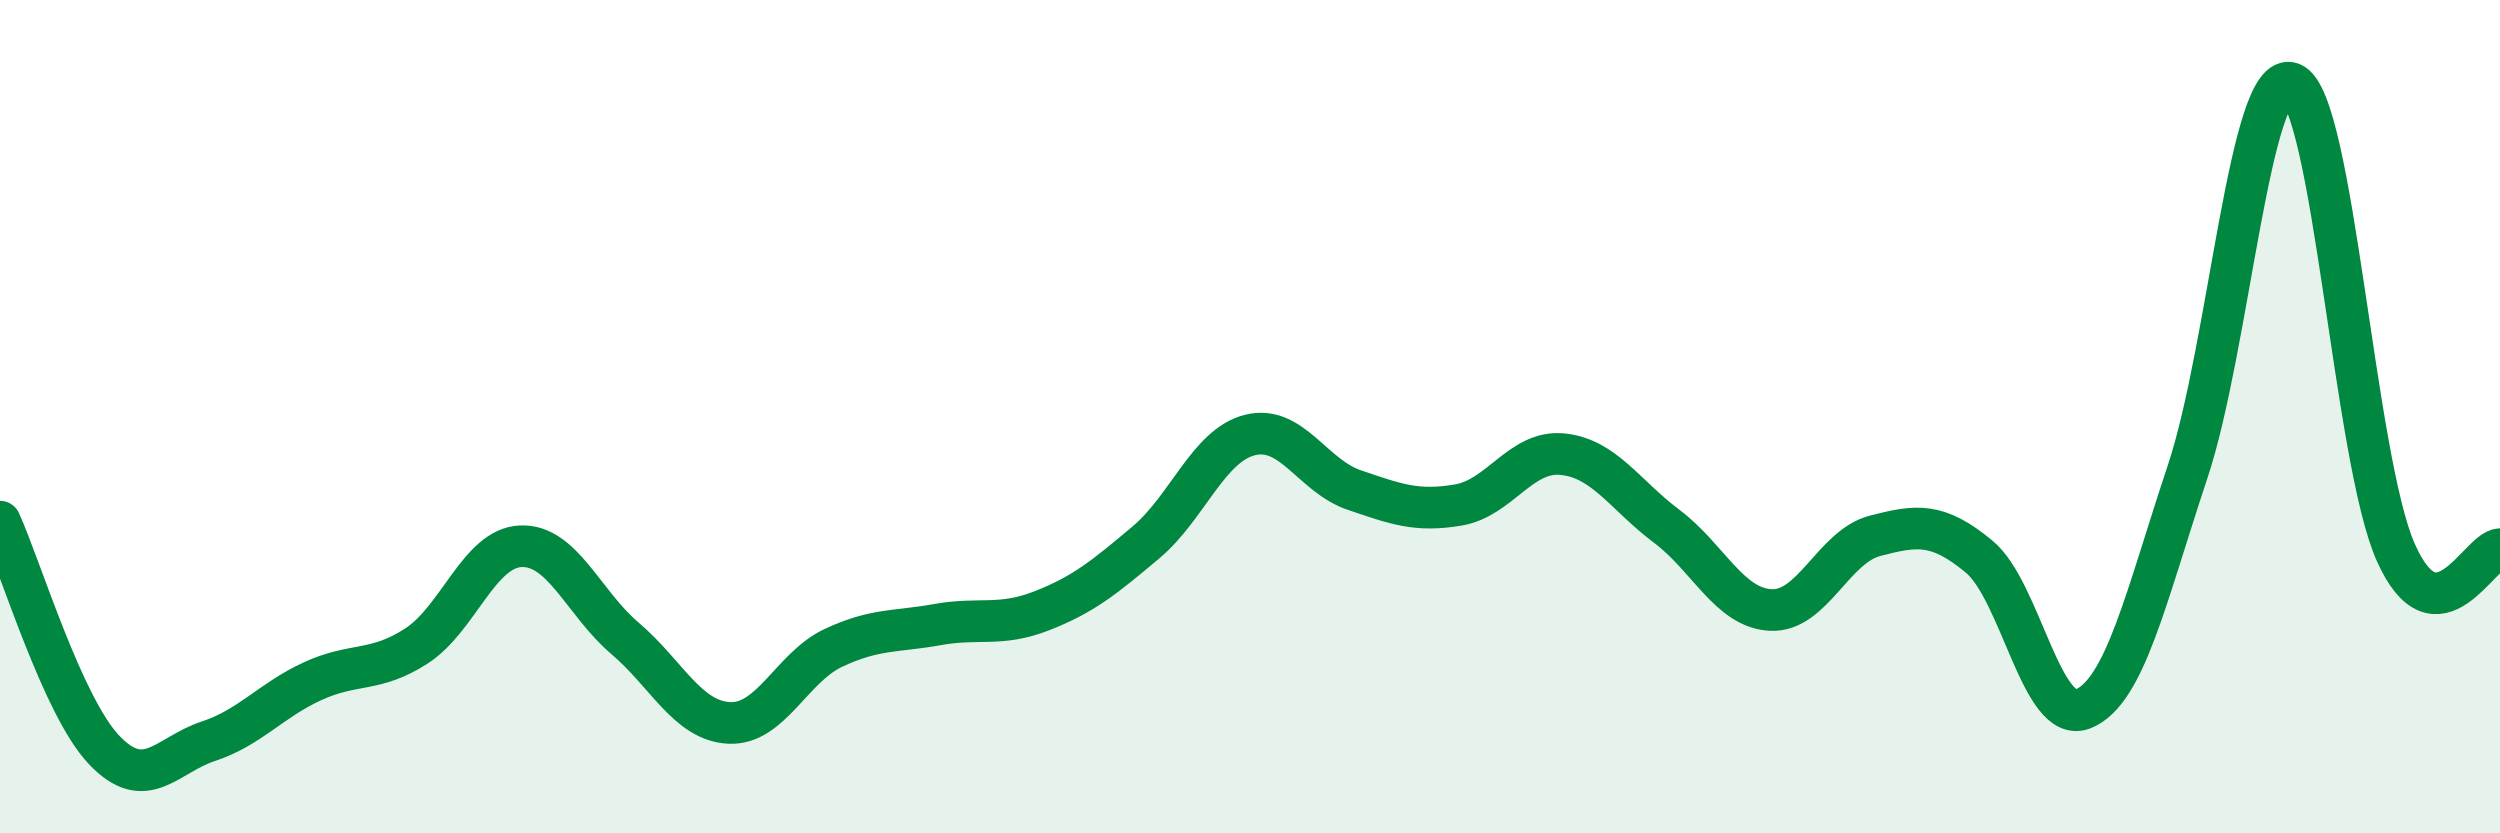
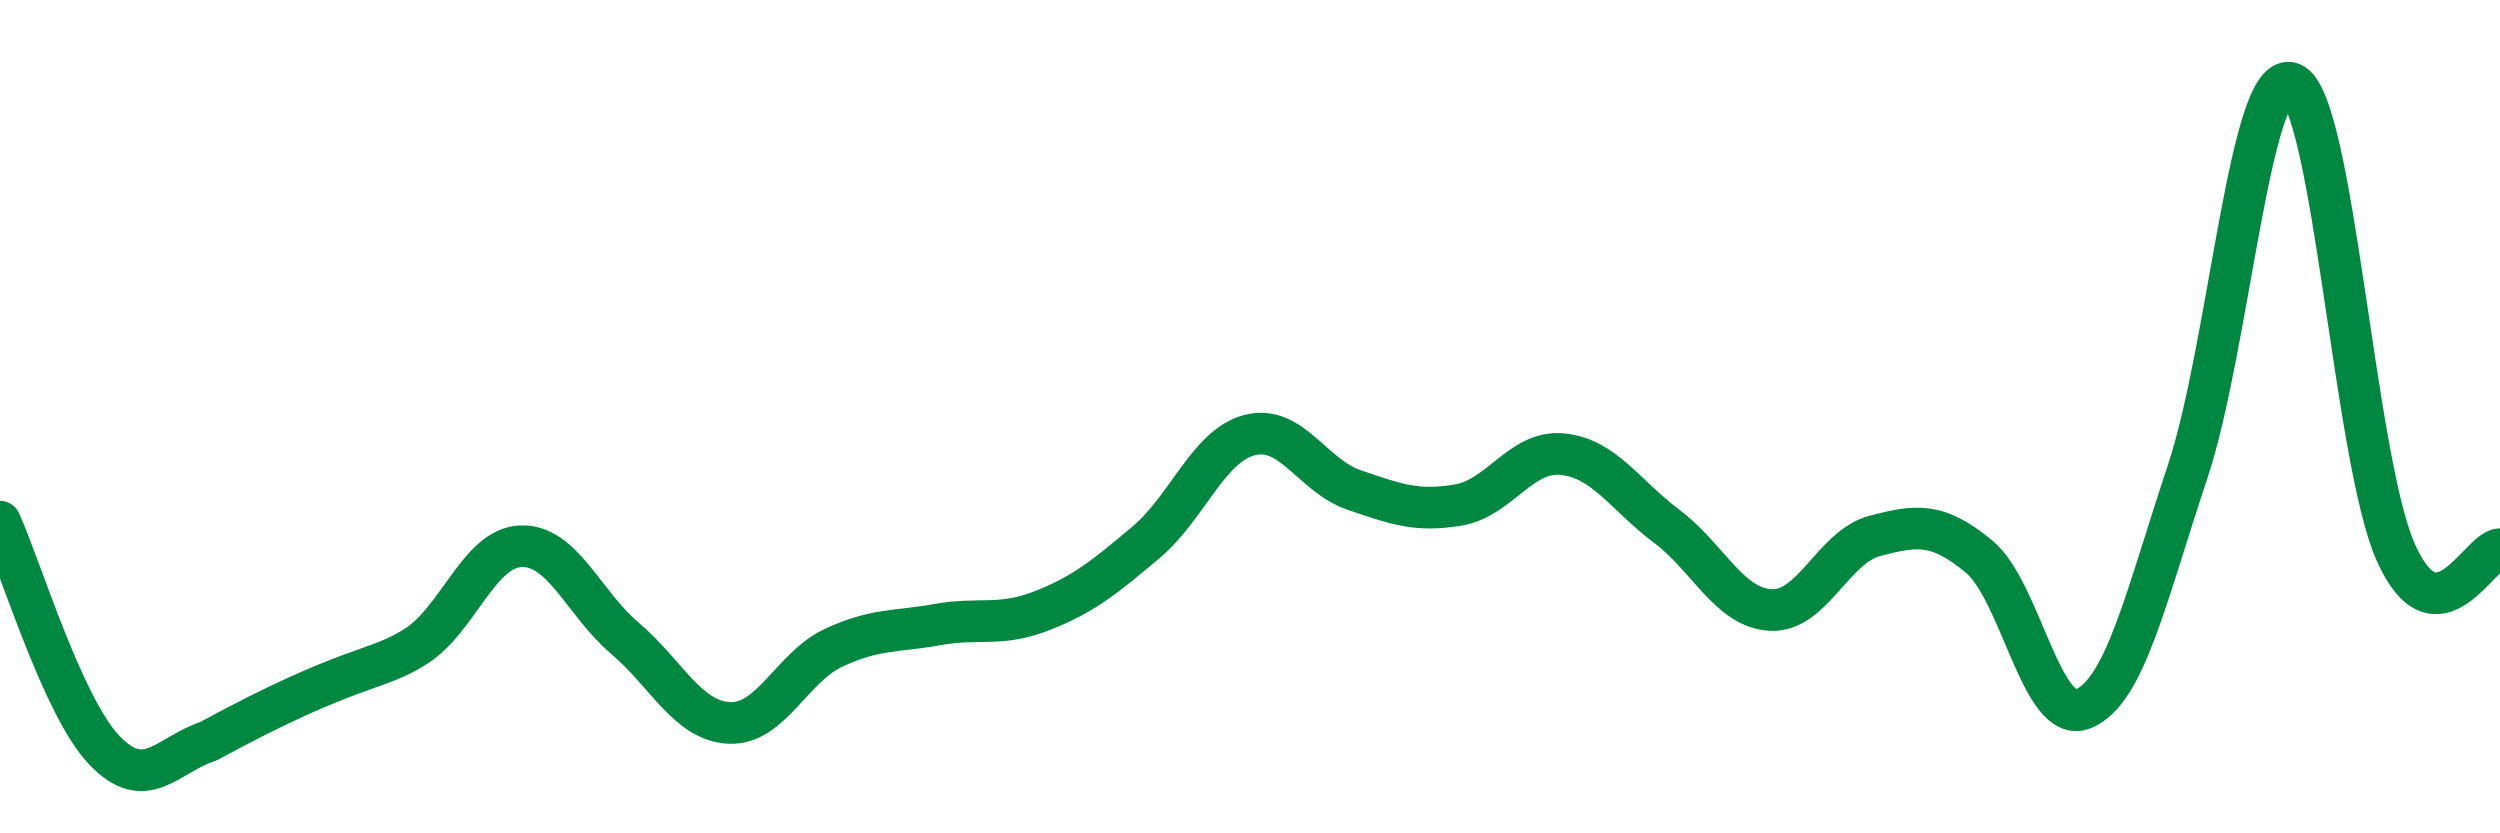
<svg xmlns="http://www.w3.org/2000/svg" width="60" height="20" viewBox="0 0 60 20">
-   <path d="M 0,12.52 C 0.5,13.62 1.5,16.95 2.5,18 C 3.5,19.05 4,18.12 5,17.79 C 6,17.46 6.5,16.81 7.5,16.35 C 8.5,15.89 9,16.15 10,15.5 C 11,14.85 11.5,13.15 12.5,13.11 C 13.5,13.07 14,14.47 15,15.32 C 16,16.17 16.5,17.3 17.5,17.35 C 18.5,17.4 19,16.02 20,15.55 C 21,15.08 21.5,15.17 22.5,14.99 C 23.5,14.81 24,15.05 25,14.66 C 26,14.27 26.5,13.86 27.5,13.02 C 28.5,12.18 29,10.69 30,10.44 C 31,10.19 31.5,11.42 32.5,11.76 C 33.5,12.1 34,12.29 35,12.12 C 36,11.95 36.5,10.8 37.5,10.9 C 38.5,11 39,11.88 40,12.63 C 41,13.38 41.5,14.59 42.5,14.64 C 43.5,14.69 44,13.12 45,12.86 C 46,12.6 46.5,12.53 47.5,13.36 C 48.5,14.19 49,17.42 50,17.01 C 51,16.6 51.5,14.33 52.5,11.33 C 53.5,8.33 54,1.61 55,2 C 56,2.39 56.5,11.02 57.5,13.26 C 58.5,15.5 59.5,13.2 60,13.18L60 20L0 20Z" fill="#008740" opacity="0.1" stroke-linecap="round" stroke-linejoin="round" />
-   <path d="M 0,12.52 C 0.5,13.62 1.5,16.95 2.5,18 C 3.5,19.05 4,18.12 5,17.79 C 6,17.46 6.5,16.81 7.5,16.35 C 8.5,15.89 9,16.15 10,15.5 C 11,14.85 11.5,13.15 12.5,13.11 C 13.5,13.07 14,14.47 15,15.32 C 16,16.17 16.5,17.3 17.5,17.35 C 18.5,17.4 19,16.02 20,15.55 C 21,15.08 21.5,15.17 22.5,14.99 C 23.5,14.81 24,15.05 25,14.66 C 26,14.27 26.5,13.86 27.5,13.02 C 28.5,12.18 29,10.69 30,10.44 C 31,10.19 31.5,11.42 32.5,11.76 C 33.5,12.1 34,12.29 35,12.12 C 36,11.95 36.5,10.8 37.5,10.9 C 38.5,11 39,11.88 40,12.63 C 41,13.38 41.5,14.59 42.5,14.64 C 43.5,14.69 44,13.12 45,12.86 C 46,12.6 46.5,12.53 47.5,13.36 C 48.5,14.19 49,17.42 50,17.01 C 51,16.6 51.5,14.33 52.5,11.33 C 53.5,8.33 54,1.61 55,2 C 56,2.39 56.5,11.02 57.5,13.26 C 58.5,15.5 59.5,13.2 60,13.18" stroke="#008740" stroke-width="1" fill="none" stroke-linecap="round" stroke-linejoin="round" />
+   <path d="M 0,12.52 C 0.5,13.62 1.5,16.95 2.5,18 C 3.5,19.05 4,18.12 5,17.79 C 8.5,15.89 9,16.15 10,15.5 C 11,14.85 11.5,13.15 12.5,13.11 C 13.5,13.07 14,14.47 15,15.32 C 16,16.17 16.5,17.3 17.5,17.35 C 18.5,17.4 19,16.02 20,15.55 C 21,15.08 21.5,15.17 22.5,14.99 C 23.5,14.81 24,15.05 25,14.66 C 26,14.27 26.5,13.86 27.5,13.02 C 28.5,12.18 29,10.69 30,10.44 C 31,10.19 31.5,11.42 32.5,11.76 C 33.5,12.1 34,12.29 35,12.12 C 36,11.95 36.5,10.8 37.5,10.9 C 38.5,11 39,11.88 40,12.63 C 41,13.38 41.5,14.59 42.5,14.64 C 43.5,14.69 44,13.12 45,12.86 C 46,12.6 46.5,12.53 47.5,13.36 C 48.5,14.19 49,17.42 50,17.01 C 51,16.6 51.5,14.33 52.5,11.33 C 53.5,8.33 54,1.61 55,2 C 56,2.39 56.5,11.02 57.5,13.26 C 58.5,15.5 59.5,13.2 60,13.18" stroke="#008740" stroke-width="1" fill="none" stroke-linecap="round" stroke-linejoin="round" />
</svg>